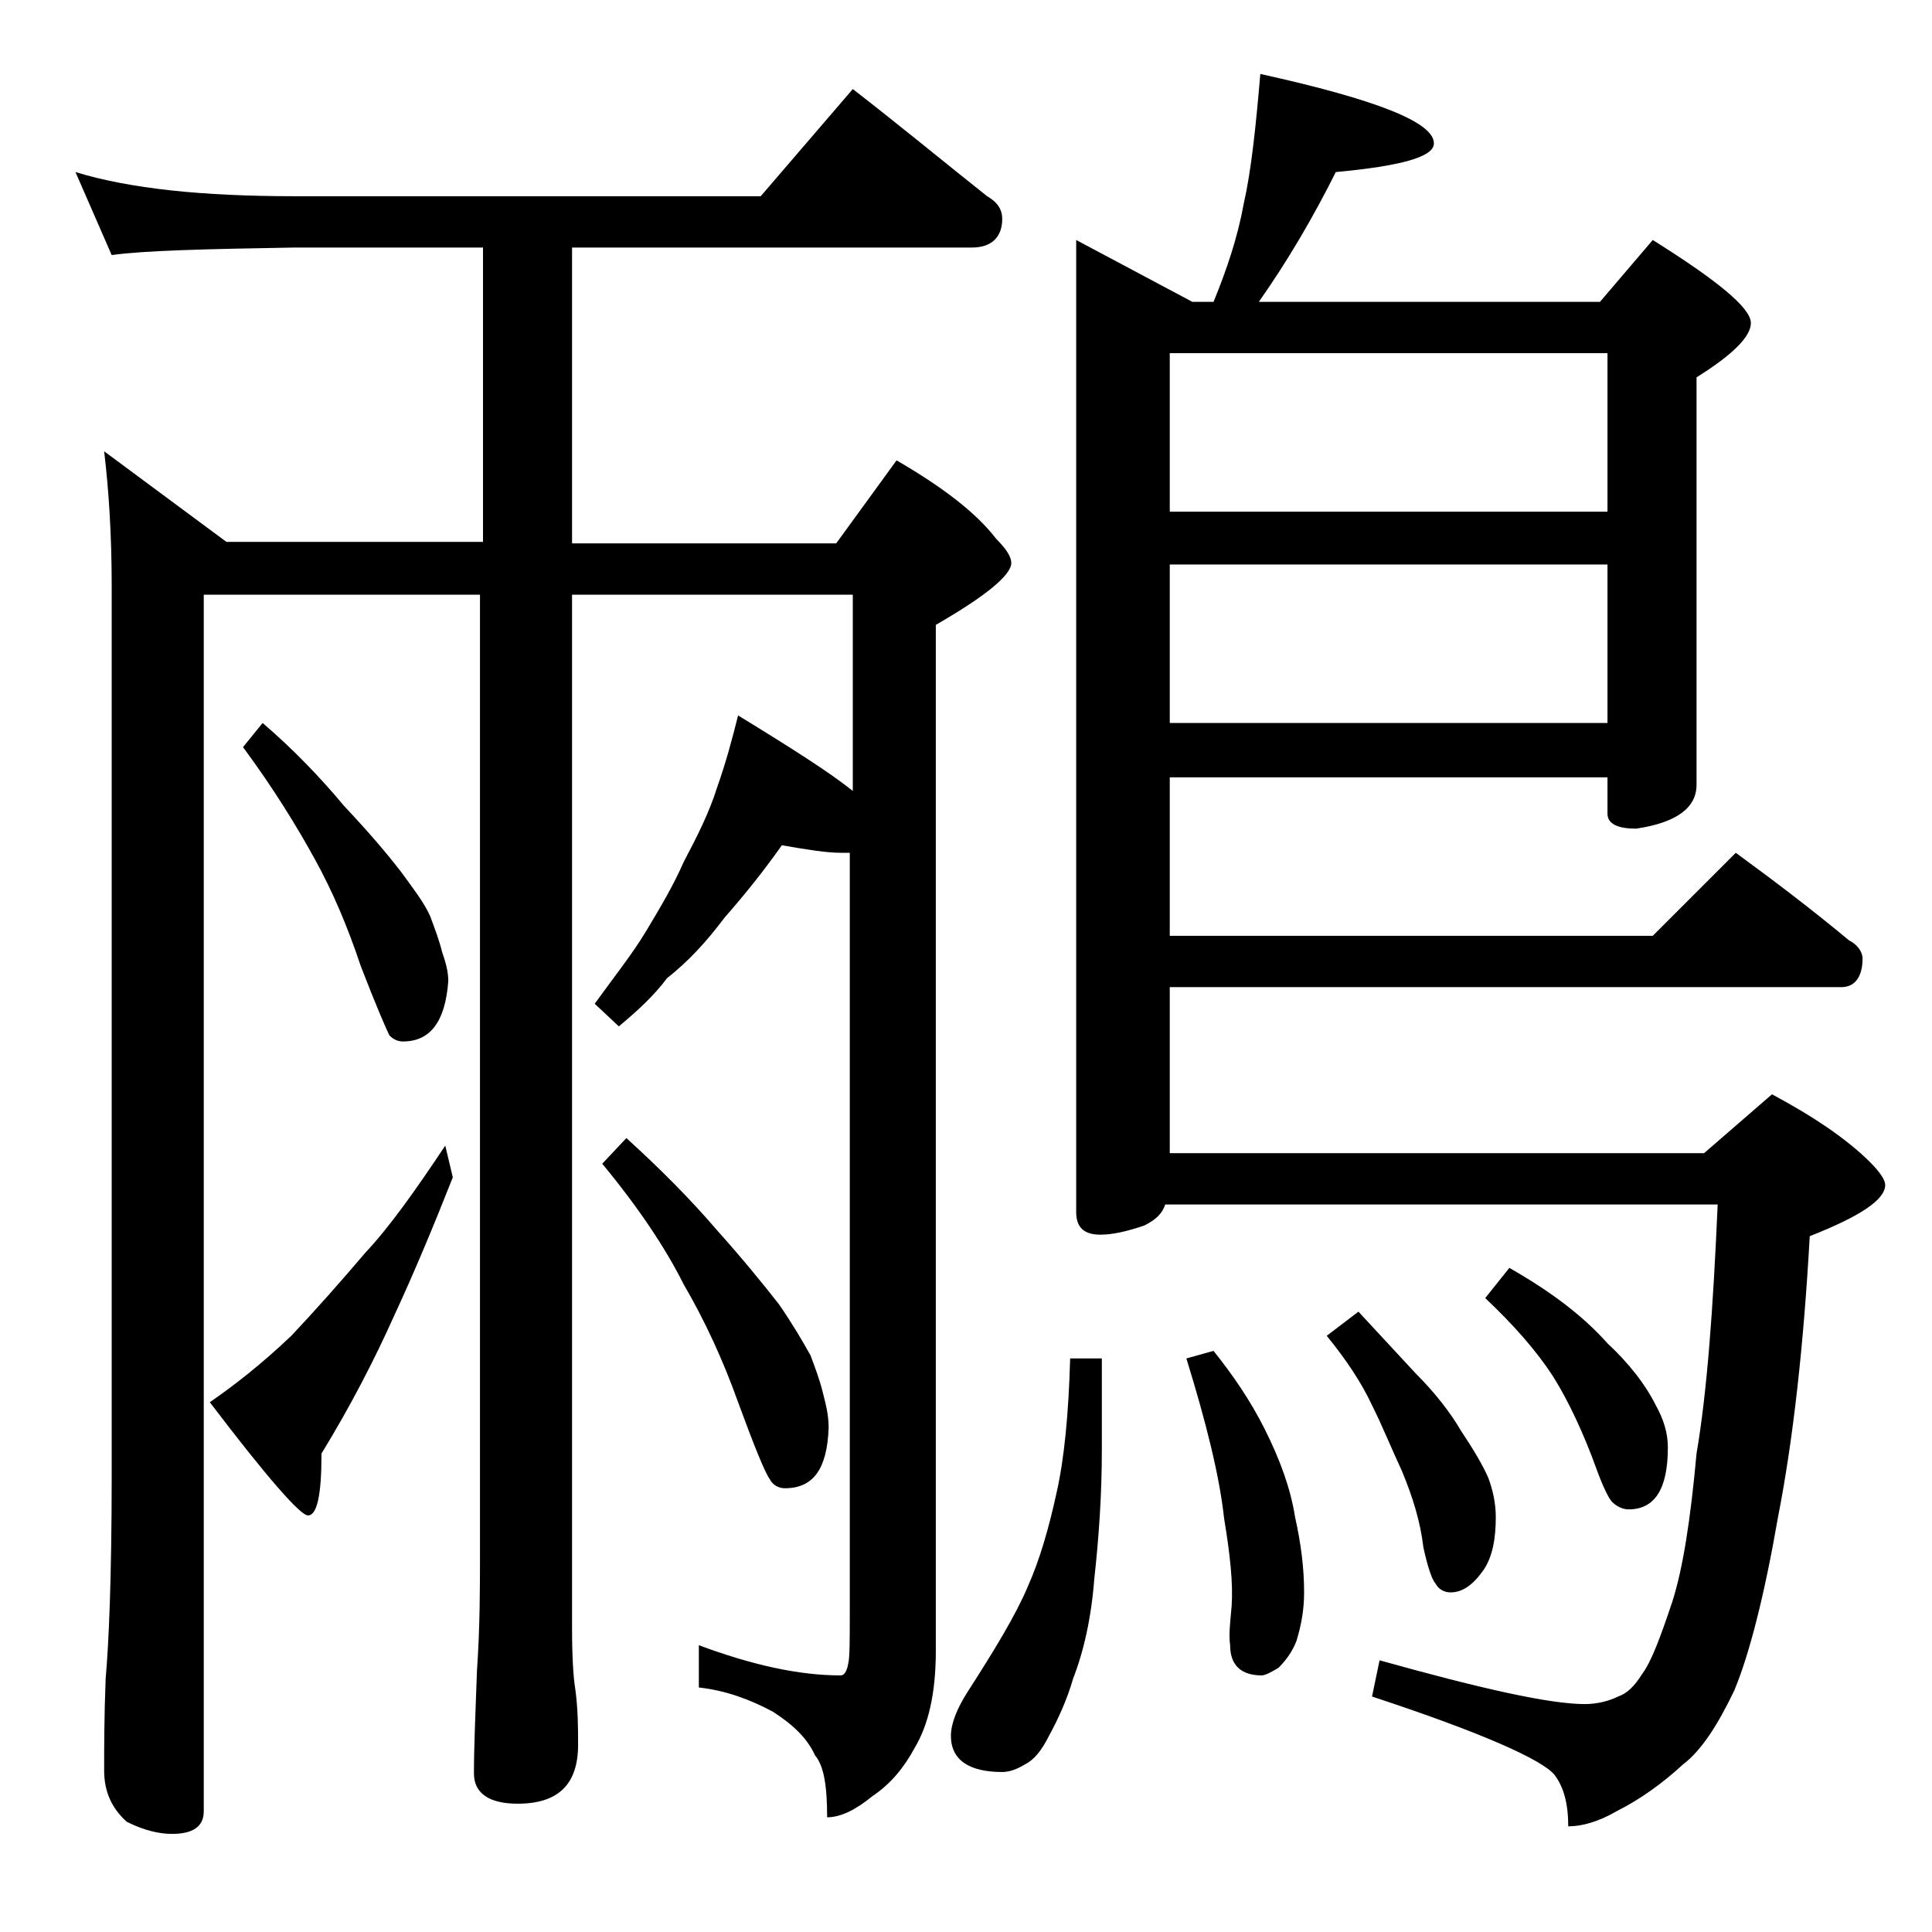
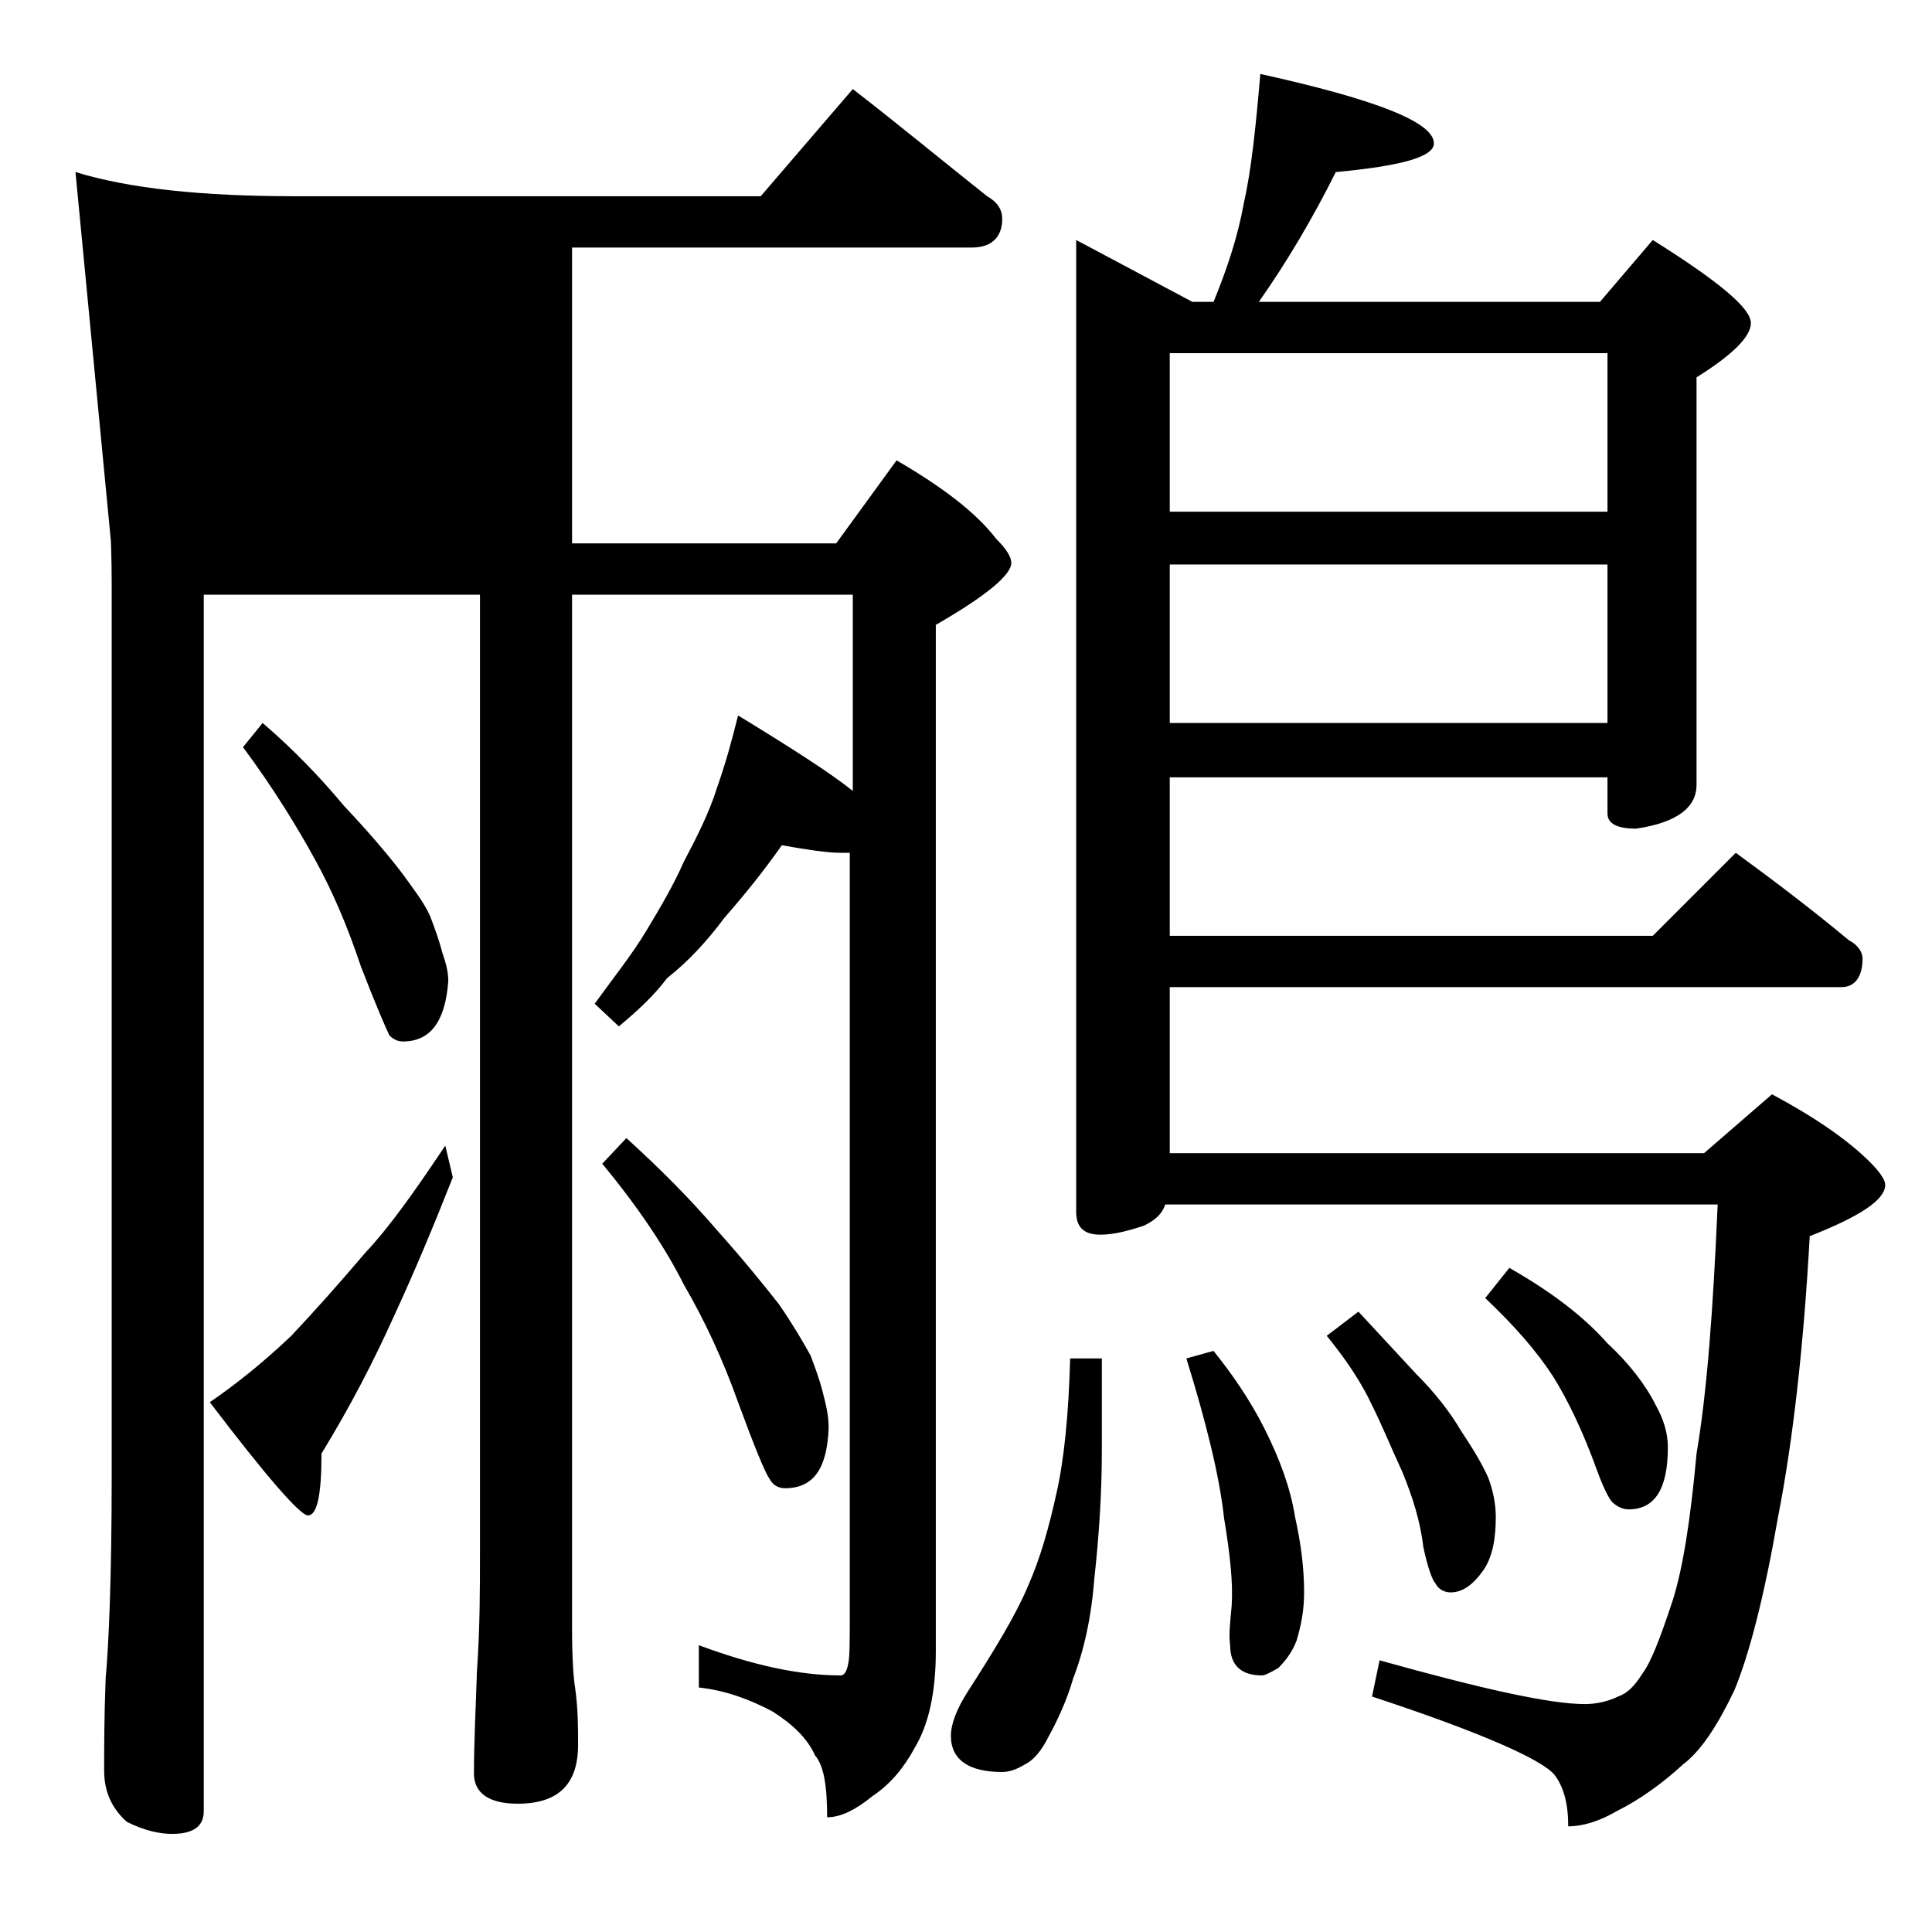
<svg xmlns="http://www.w3.org/2000/svg" version="1.1" id="Layer_1" x="0px" y="0px" viewBox="0 0 128 128" enable-background="new 0 0 128 128" xml:space="preserve">
-   <path d="M5,11.4c3.6,1.1,8.4,1.6,14.5,1.6h30.9l6.1-7.1c3.1,2.4,6,4.8,8.9,7.1c0.7,0.4,1,0.9,1,1.5c0,1.2-0.7,1.9-2,1.9H37.9V36  h17.5l4-5.5c3.1,1.8,5.3,3.5,6.6,5.2c0.7,0.7,1,1.2,1,1.6c0,0.8-1.7,2.2-5,4.1v68c0,2.8-0.5,4.9-1.4,6.4c-0.7,1.3-1.6,2.4-2.8,3.2  c-1.1,0.9-2.1,1.4-3,1.4c0-2-0.2-3.4-0.8-4.1c-0.5-1.1-1.4-2-2.8-2.9c-1.5-0.8-3.1-1.4-4.9-1.6V109c3.5,1.3,6.6,2,9.4,2  c0.2,0,0.4-0.2,0.5-0.8c0.1-0.4,0.1-1.5,0.1-3.4V56.5h-0.6c-0.9,0-2.2-0.2-3.9-0.5c-1.2,1.7-2.4,3.2-3.8,4.8c-1.2,1.6-2.4,2.9-3.8,4  C43.3,66,42.2,67,41,68l-1.6-1.5c1.3-1.8,2.5-3.3,3.4-4.8c0.9-1.5,1.8-3,2.5-4.6c0.9-1.7,1.7-3.3,2.2-4.9c0.6-1.7,1-3.2,1.4-4.8  c3.6,2.2,6.1,3.8,7.6,5V39.4H37.9v68.5c0,2,0.1,3.3,0.2,3.9c0.2,1.4,0.2,2.7,0.2,3.8c0,2.6-1.3,3.9-4,3.9c-1.9,0-2.9-0.7-2.9-2  c0-1.8,0.1-4,0.2-6.8c0.2-2.9,0.2-5.5,0.2-7.8V39.4H13.5V120c0,1-0.7,1.5-2.1,1.5c-0.8,0-1.8-0.2-3-0.8c-1-0.9-1.5-2-1.5-3.4  c0-1.5,0-3.5,0.1-6.1c0.2-2.2,0.4-6.6,0.4-13.4v-59c0-3.4-0.2-6.4-0.5-8.9l8.1,6h17V16.4H19.5c-5.9,0.1-10,0.2-12.1,0.5L5,11.4z   M29.5,75.9L30,78c-1.3,3.3-2.6,6.4-3.9,9.2c-1.3,2.9-2.9,6-4.8,9.1c0,2.8-0.3,4.1-0.9,4.1c-0.5,0-2.7-2.5-6.5-7.5  c1.6-1.1,3.4-2.5,5.4-4.4c1.6-1.7,3.2-3.5,4.9-5.5C25.8,81.3,27.5,78.9,29.5,75.9z M17.4,47.9c2.1,1.8,3.9,3.7,5.4,5.5  c1.6,1.7,2.8,3.1,3.8,4.4c0.8,1.1,1.5,2,1.9,2.9c0.3,0.8,0.6,1.6,0.8,2.4c0.2,0.6,0.4,1.2,0.4,1.9c-0.2,2.7-1.2,4-3,4  c-0.3,0-0.6-0.1-0.9-0.4c-0.2-0.4-0.9-2-1.9-4.6c-0.9-2.7-1.9-5-3-7c-1.2-2.2-2.8-4.8-4.8-7.5L17.4,47.9z M41.5,75.4  c2.2,2,4.2,4,6,6.1c1.7,1.9,3,3.5,4.1,4.9c0.9,1.3,1.6,2.5,2.1,3.4c0.3,0.8,0.6,1.6,0.8,2.4c0.2,0.8,0.4,1.5,0.4,2.4  c-0.1,2.7-1,4-2.9,4c-0.4,0-0.8-0.2-1-0.6c-0.3-0.4-1-2.1-2.1-5.1c-1-2.8-2.2-5.4-3.6-7.8c-1.2-2.4-3-5.1-5.4-8L41.5,75.4z M70.9,90  H73v6.1c0,2.9-0.2,5.8-0.5,8.5c-0.2,2.6-0.7,4.8-1.4,6.6c-0.4,1.4-1,2.7-1.6,3.8c-0.5,1-1,1.6-1.6,1.9c-0.5,0.3-1,0.5-1.5,0.5  c-2.2,0-3.4-0.8-3.4-2.4c0-0.8,0.4-1.8,1.1-2.9c1.8-2.8,3.2-5.1,4-7c0.8-1.8,1.4-3.9,1.9-6.2C70.5,96.7,70.8,93.7,70.9,90z   M83.5,4.9C91.2,6.6,95,8.1,95,9.5c0,0.9-2.2,1.5-6.5,1.9c-1.5,3-3.2,5.9-5.1,8.6H106l3.5-4.1c4.3,2.7,6.5,4.5,6.5,5.5  c0,0.9-1.2,2.1-3.6,3.6v27c0,1.5-1.3,2.5-4,2.9c-1.2,0-1.9-0.3-1.9-1v-2.4h-29V62h32l5.5-5.5c2.6,1.9,5.1,3.8,7.5,5.8  c0.6,0.3,0.9,0.8,0.9,1.2c0,1.2-0.5,1.9-1.4,1.9H77.5v11h35.4l4.5-3.9c2.8,1.5,5,3,6.5,4.5c0.7,0.7,1,1.2,1,1.5c0,1-1.7,2.1-5,3.4  c-0.4,7.2-1.1,13.5-2.1,18.6c-0.9,5.2-1.9,9.1-2.9,11.5c-1.1,2.3-2.2,4-3.4,4.9c-1.3,1.2-2.8,2.3-4.4,3.1c-1.2,0.7-2.3,1-3.2,1  c0-1.5-0.3-2.6-0.9-3.4c-0.8-1-4.8-2.8-12.1-5.2l0.5-2.4c6.8,1.9,11.3,2.9,13.6,2.9c0.8,0,1.6-0.2,2.2-0.5c0.6-0.2,1.1-0.7,1.6-1.5  c0.6-0.8,1.2-2.4,2-4.8c0.7-2.2,1.2-5.4,1.6-9.8c0.7-4.1,1.1-9.6,1.4-16.5H77.2c-0.2,0.6-0.6,1-1.4,1.4c-1.2,0.4-2.1,0.6-2.9,0.6  c-1.1,0-1.6-0.5-1.6-1.5V15.9L79,20h1.4c0.9-2.2,1.6-4.3,2-6.5C82.9,11.3,83.2,8.4,83.5,4.9z M77.5,33.9h29V23.4h-29V33.9z   M77.5,47.9h29V37.4h-29V47.9z M80.4,89.5c1.2,1.5,2.4,3.2,3.4,5.2s1.7,3.9,2,5.8c0.4,1.8,0.6,3.4,0.6,5c0,1.2-0.2,2.2-0.5,3.2  c-0.3,0.8-0.8,1.4-1.2,1.8c-0.5,0.3-0.9,0.5-1.1,0.5c-1.4,0-2.1-0.7-2.1-2c-0.1-0.7,0-1.5,0.1-2.6c0.1-1.5-0.1-3.4-0.5-5.8  c-0.3-2.8-1.2-6.4-2.5-10.6L80.4,89.5z M90,86.9c1.3,1.4,2.6,2.8,3.8,4.1c1.3,1.3,2.3,2.6,3,3.8c0.8,1.2,1.4,2.2,1.8,3.1  c0.3,0.8,0.5,1.7,0.5,2.6c0,1.4-0.2,2.6-0.8,3.5c-0.7,1-1.4,1.5-2.2,1.5c-0.4,0-0.8-0.2-1-0.6c-0.2-0.2-0.5-1-0.8-2.4  c-0.2-1.7-0.7-3.3-1.4-5c-0.7-1.5-1.3-3-2-4.4c-0.7-1.5-1.7-3-3-4.6L90,86.9z M100,84c2.8,1.6,4.9,3.2,6.5,5  c1.4,1.3,2.5,2.7,3.2,4.1c0.5,0.9,0.8,1.8,0.8,2.8c0,2.8-0.9,4.1-2.6,4.1c-0.4,0-0.8-0.2-1.1-0.5c-0.2-0.2-0.6-1-1-2.1  c-0.9-2.5-1.9-4.6-2.9-6.2c-1.1-1.7-2.6-3.4-4.5-5.2L100,84z" />
+   <path d="M5,11.4c3.6,1.1,8.4,1.6,14.5,1.6h30.9l6.1-7.1c3.1,2.4,6,4.8,8.9,7.1c0.7,0.4,1,0.9,1,1.5c0,1.2-0.7,1.9-2,1.9H37.9V36  h17.5l4-5.5c3.1,1.8,5.3,3.5,6.6,5.2c0.7,0.7,1,1.2,1,1.6c0,0.8-1.7,2.2-5,4.1v68c0,2.8-0.5,4.9-1.4,6.4c-0.7,1.3-1.6,2.4-2.8,3.2  c-1.1,0.9-2.1,1.4-3,1.4c0-2-0.2-3.4-0.8-4.1c-0.5-1.1-1.4-2-2.8-2.9c-1.5-0.8-3.1-1.4-4.9-1.6V109c3.5,1.3,6.6,2,9.4,2  c0.2,0,0.4-0.2,0.5-0.8c0.1-0.4,0.1-1.5,0.1-3.4V56.5h-0.6c-0.9,0-2.2-0.2-3.9-0.5c-1.2,1.7-2.4,3.2-3.8,4.8c-1.2,1.6-2.4,2.9-3.8,4  C43.3,66,42.2,67,41,68l-1.6-1.5c1.3-1.8,2.5-3.3,3.4-4.8c0.9-1.5,1.8-3,2.5-4.6c0.9-1.7,1.7-3.3,2.2-4.9c0.6-1.7,1-3.2,1.4-4.8  c3.6,2.2,6.1,3.8,7.6,5V39.4H37.9v68.5c0,2,0.1,3.3,0.2,3.9c0.2,1.4,0.2,2.7,0.2,3.8c0,2.6-1.3,3.9-4,3.9c-1.9,0-2.9-0.7-2.9-2  c0-1.8,0.1-4,0.2-6.8c0.2-2.9,0.2-5.5,0.2-7.8V39.4H13.5V120c0,1-0.7,1.5-2.1,1.5c-0.8,0-1.8-0.2-3-0.8c-1-0.9-1.5-2-1.5-3.4  c0-1.5,0-3.5,0.1-6.1c0.2-2.2,0.4-6.6,0.4-13.4v-59c0-3.4-0.2-6.4-0.5-8.9l8.1,6h17H19.5c-5.9,0.1-10,0.2-12.1,0.5L5,11.4z   M29.5,75.9L30,78c-1.3,3.3-2.6,6.4-3.9,9.2c-1.3,2.9-2.9,6-4.8,9.1c0,2.8-0.3,4.1-0.9,4.1c-0.5,0-2.7-2.5-6.5-7.5  c1.6-1.1,3.4-2.5,5.4-4.4c1.6-1.7,3.2-3.5,4.9-5.5C25.8,81.3,27.5,78.9,29.5,75.9z M17.4,47.9c2.1,1.8,3.9,3.7,5.4,5.5  c1.6,1.7,2.8,3.1,3.8,4.4c0.8,1.1,1.5,2,1.9,2.9c0.3,0.8,0.6,1.6,0.8,2.4c0.2,0.6,0.4,1.2,0.4,1.9c-0.2,2.7-1.2,4-3,4  c-0.3,0-0.6-0.1-0.9-0.4c-0.2-0.4-0.9-2-1.9-4.6c-0.9-2.7-1.9-5-3-7c-1.2-2.2-2.8-4.8-4.8-7.5L17.4,47.9z M41.5,75.4  c2.2,2,4.2,4,6,6.1c1.7,1.9,3,3.5,4.1,4.9c0.9,1.3,1.6,2.5,2.1,3.4c0.3,0.8,0.6,1.6,0.8,2.4c0.2,0.8,0.4,1.5,0.4,2.4  c-0.1,2.7-1,4-2.9,4c-0.4,0-0.8-0.2-1-0.6c-0.3-0.4-1-2.1-2.1-5.1c-1-2.8-2.2-5.4-3.6-7.8c-1.2-2.4-3-5.1-5.4-8L41.5,75.4z M70.9,90  H73v6.1c0,2.9-0.2,5.8-0.5,8.5c-0.2,2.6-0.7,4.8-1.4,6.6c-0.4,1.4-1,2.7-1.6,3.8c-0.5,1-1,1.6-1.6,1.9c-0.5,0.3-1,0.5-1.5,0.5  c-2.2,0-3.4-0.8-3.4-2.4c0-0.8,0.4-1.8,1.1-2.9c1.8-2.8,3.2-5.1,4-7c0.8-1.8,1.4-3.9,1.9-6.2C70.5,96.7,70.8,93.7,70.9,90z   M83.5,4.9C91.2,6.6,95,8.1,95,9.5c0,0.9-2.2,1.5-6.5,1.9c-1.5,3-3.2,5.9-5.1,8.6H106l3.5-4.1c4.3,2.7,6.5,4.5,6.5,5.5  c0,0.9-1.2,2.1-3.6,3.6v27c0,1.5-1.3,2.5-4,2.9c-1.2,0-1.9-0.3-1.9-1v-2.4h-29V62h32l5.5-5.5c2.6,1.9,5.1,3.8,7.5,5.8  c0.6,0.3,0.9,0.8,0.9,1.2c0,1.2-0.5,1.9-1.4,1.9H77.5v11h35.4l4.5-3.9c2.8,1.5,5,3,6.5,4.5c0.7,0.7,1,1.2,1,1.5c0,1-1.7,2.1-5,3.4  c-0.4,7.2-1.1,13.5-2.1,18.6c-0.9,5.2-1.9,9.1-2.9,11.5c-1.1,2.3-2.2,4-3.4,4.9c-1.3,1.2-2.8,2.3-4.4,3.1c-1.2,0.7-2.3,1-3.2,1  c0-1.5-0.3-2.6-0.9-3.4c-0.8-1-4.8-2.8-12.1-5.2l0.5-2.4c6.8,1.9,11.3,2.9,13.6,2.9c0.8,0,1.6-0.2,2.2-0.5c0.6-0.2,1.1-0.7,1.6-1.5  c0.6-0.8,1.2-2.4,2-4.8c0.7-2.2,1.2-5.4,1.6-9.8c0.7-4.1,1.1-9.6,1.4-16.5H77.2c-0.2,0.6-0.6,1-1.4,1.4c-1.2,0.4-2.1,0.6-2.9,0.6  c-1.1,0-1.6-0.5-1.6-1.5V15.9L79,20h1.4c0.9-2.2,1.6-4.3,2-6.5C82.9,11.3,83.2,8.4,83.5,4.9z M77.5,33.9h29V23.4h-29V33.9z   M77.5,47.9h29V37.4h-29V47.9z M80.4,89.5c1.2,1.5,2.4,3.2,3.4,5.2s1.7,3.9,2,5.8c0.4,1.8,0.6,3.4,0.6,5c0,1.2-0.2,2.2-0.5,3.2  c-0.3,0.8-0.8,1.4-1.2,1.8c-0.5,0.3-0.9,0.5-1.1,0.5c-1.4,0-2.1-0.7-2.1-2c-0.1-0.7,0-1.5,0.1-2.6c0.1-1.5-0.1-3.4-0.5-5.8  c-0.3-2.8-1.2-6.4-2.5-10.6L80.4,89.5z M90,86.9c1.3,1.4,2.6,2.8,3.8,4.1c1.3,1.3,2.3,2.6,3,3.8c0.8,1.2,1.4,2.2,1.8,3.1  c0.3,0.8,0.5,1.7,0.5,2.6c0,1.4-0.2,2.6-0.8,3.5c-0.7,1-1.4,1.5-2.2,1.5c-0.4,0-0.8-0.2-1-0.6c-0.2-0.2-0.5-1-0.8-2.4  c-0.2-1.7-0.7-3.3-1.4-5c-0.7-1.5-1.3-3-2-4.4c-0.7-1.5-1.7-3-3-4.6L90,86.9z M100,84c2.8,1.6,4.9,3.2,6.5,5  c1.4,1.3,2.5,2.7,3.2,4.1c0.5,0.9,0.8,1.8,0.8,2.8c0,2.8-0.9,4.1-2.6,4.1c-0.4,0-0.8-0.2-1.1-0.5c-0.2-0.2-0.6-1-1-2.1  c-0.9-2.5-1.9-4.6-2.9-6.2c-1.1-1.7-2.6-3.4-4.5-5.2L100,84z" />
</svg>